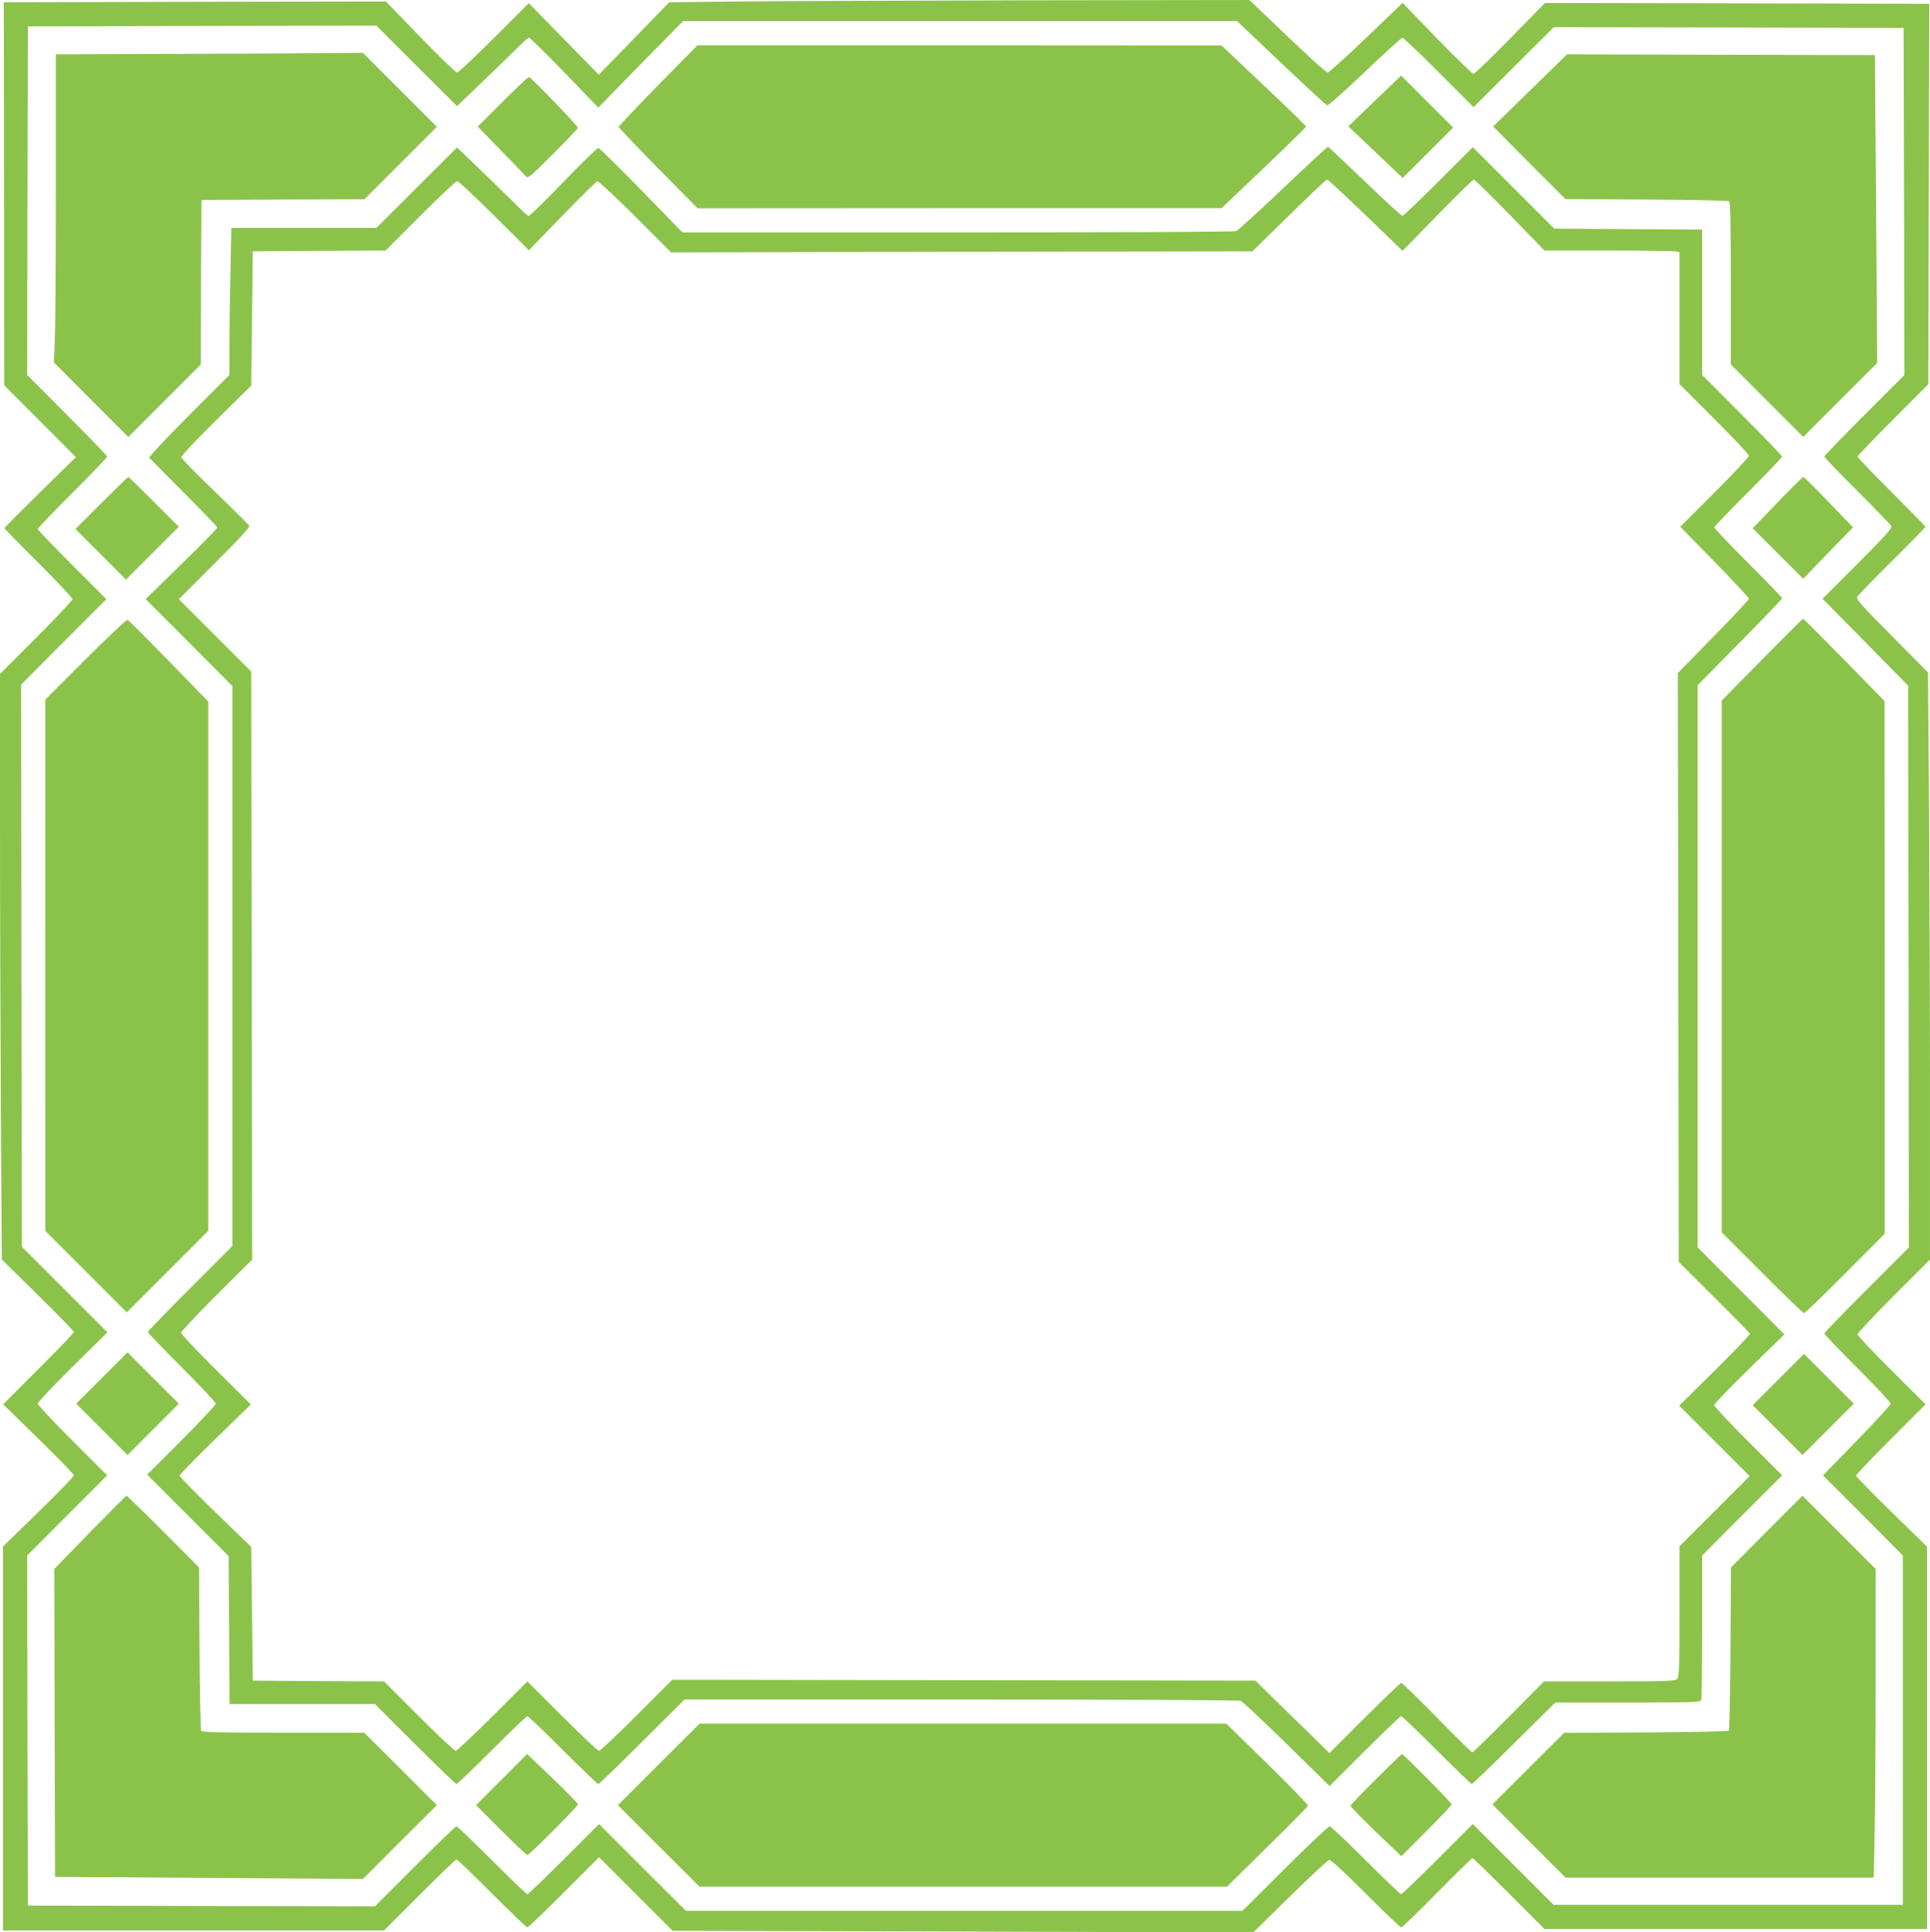
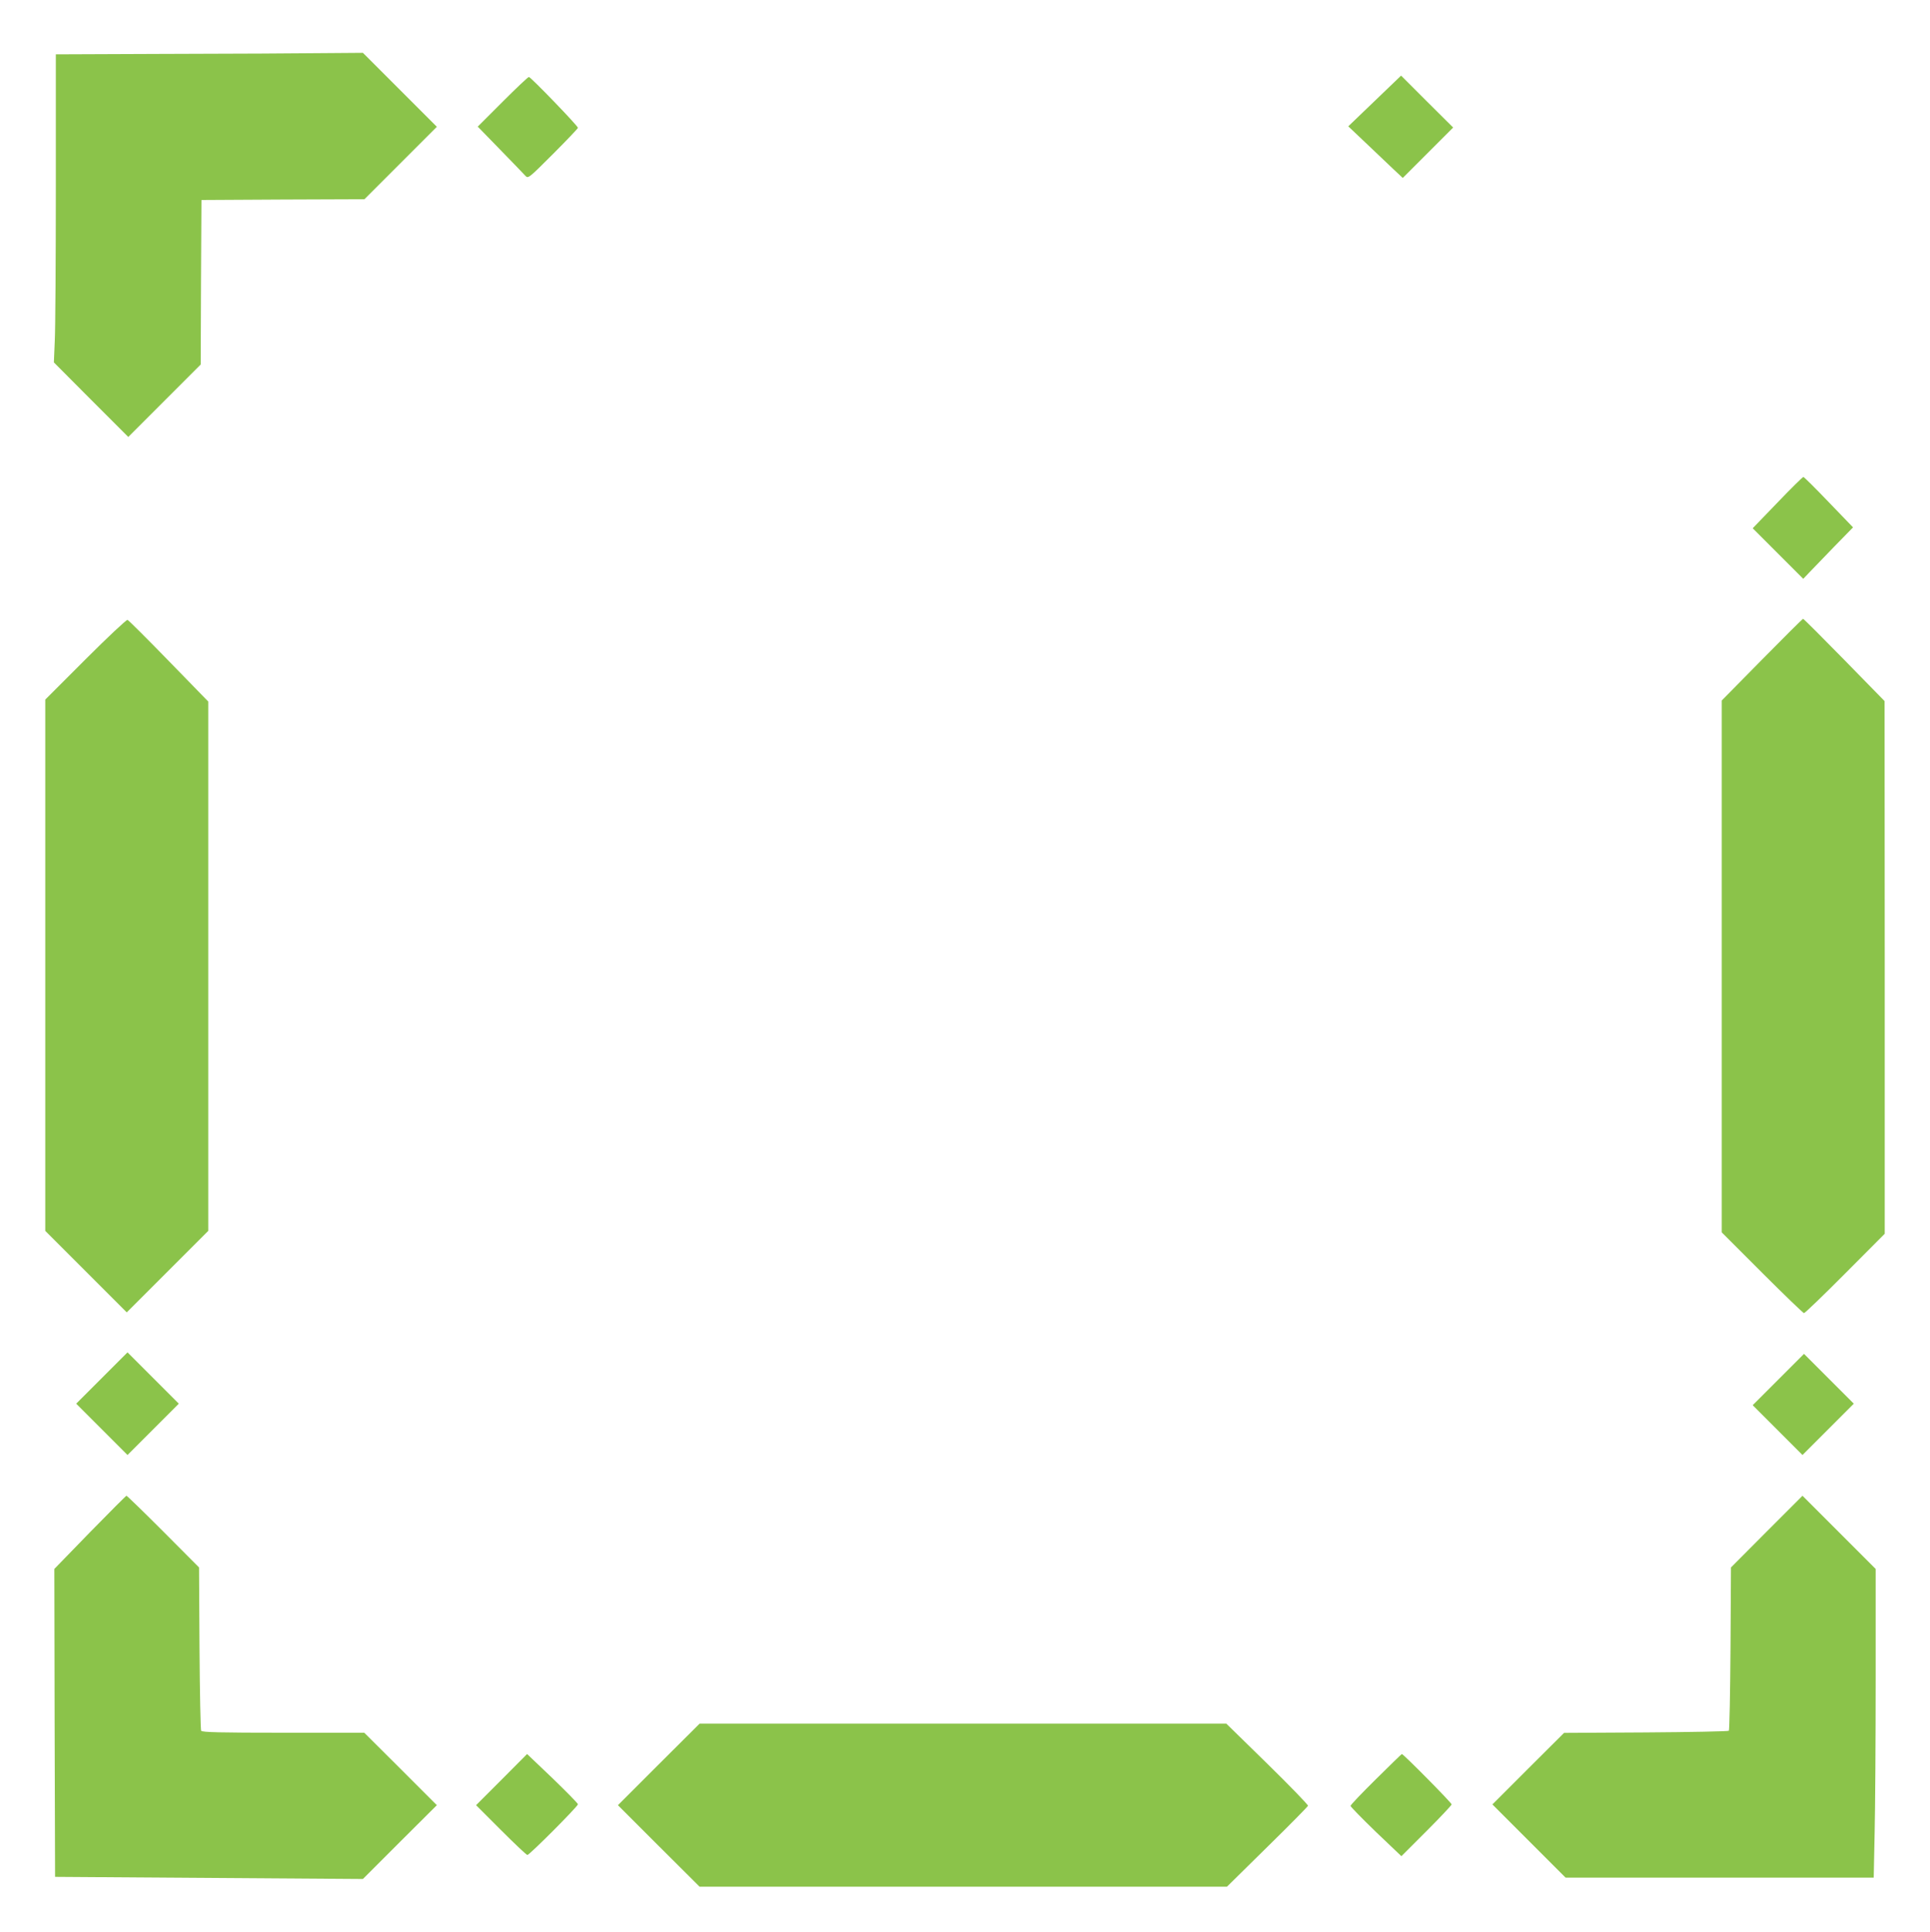
<svg xmlns="http://www.w3.org/2000/svg" version="1.0" width="1279pt" height="1280pt" viewBox="0 0 1279 1280" preserveAspectRatio="xMidYMid meet">
  <g transform="translate(0,1280) scale(0.1,-0.1)" fill="#8bc34a" stroke="none">
-     <path d="M4880 12790 l-445 -5 -170 -175 c-93 -96 -198 -204 -234 -240 l-63 -65 -232 237 -232 237 -229 -229 c-127 -127 -237 -230 -246 -230 -9 0 -119 106 -244 235 l-227 235 -1267 -2 -1266 -3 2 -1269 1 -1269 238 -238 237 -238 -236 -231 c-130 -128 -237 -235 -237 -239 0 -4 101 -108 225 -231 124 -124 225 -231 225 -240 0 -8 -108 -123 -240 -255 l-240 -240 0 -991 c0 -545 3 -1418 6 -1940 l6 -949 239 -235 c132 -129 239 -240 239 -245 0 -6 -106 -116 -235 -245 l-234 -234 234 -229 c129 -126 235 -235 235 -242 0 -7 -106 -116 -235 -242 l-235 -229 0 -1272 0 -1272 1263 0 1262 0 235 235 c129 129 239 235 245 235 6 0 111 -101 235 -225 124 -124 229 -225 235 -225 5 0 115 105 242 232 l233 233 244 -244 243 -243 1924 -5 1924 -6 244 239 c134 132 251 240 260 242 10 1 104 -85 241 -223 124 -124 230 -225 236 -225 6 0 113 103 238 230 125 127 231 230 234 230 4 0 113 -106 242 -235 l235 -235 1267 0 1268 0 0 1266 0 1267 -235 229 c-129 127 -235 235 -235 241 0 7 104 116 231 243 l230 230 -225 224 c-124 123 -226 231 -226 239 0 9 108 124 240 256 l240 240 0 981 c0 539 -3 1415 -6 1945 l-7 964 -239 241 c-208 209 -239 244 -230 260 6 11 110 118 231 238 122 121 221 222 221 226 0 3 -101 106 -225 230 -124 124 -225 229 -225 235 0 5 106 116 235 245 l234 235 3 1260 3 1260 -1274 3 -1273 2 -230 -235 c-127 -129 -236 -235 -243 -235 -7 0 -116 106 -242 235 l-228 236 -240 -230 c-132 -127 -247 -230 -255 -231 -14 0 -144 119 -412 377 l-108 103 -1477 -2 c-813 -2 -1678 -5 -1923 -8z m3610 -407 c161 -153 298 -279 305 -281 8 -2 120 98 250 222 130 124 242 226 249 226 6 0 115 -103 241 -230 l230 -230 266 265 266 265 1159 -2 1159 -3 3 -1150 2 -1150 -265 -265 c-146 -146 -265 -269 -265 -275 0 -6 97 -107 216 -225 118 -118 220 -223 226 -234 8 -16 -22 -50 -222 -251 l-232 -232 284 -288 283 -288 3 -1861 2 -1861 -280 -280 c-154 -154 -280 -284 -280 -290 0 -6 99 -109 220 -230 121 -121 220 -227 220 -235 -1 -8 -102 -118 -225 -245 l-224 -230 265 -265 264 -266 0 -1157 0 -1157 -1157 0 -1158 0 -267 267 -268 268 -233 -233 c-127 -127 -237 -232 -242 -232 -6 0 -111 101 -235 225 -124 124 -231 225 -239 225 -8 0 -141 -126 -296 -280 l-281 -280 -1844 0 -1844 0 -288 287 -288 288 -233 -233 c-128 -127 -237 -232 -242 -232 -6 0 -111 101 -235 225 -124 124 -229 225 -235 225 -6 0 -129 -119 -275 -265 l-265 -265 -1150 2 -1150 3 -3 1160 -2 1159 265 266 265 265 -230 230 c-127 126 -230 237 -230 246 0 9 104 118 231 244 l231 228 -284 284 -283 283 -3 1862 -2 1862 282 283 283 283 -228 228 c-125 125 -227 232 -227 237 0 6 104 114 230 240 127 126 230 234 230 240 0 5 -119 129 -265 275 l-265 266 2 1154 3 1155 1155 3 1154 2 267 -267 268 -266 168 161 c92 88 197 190 233 226 35 36 70 66 76 66 6 0 112 -104 235 -231 l224 -232 280 287 281 286 1836 0 1836 0 292 -277z" />
-     <path d="M4361 12235 c-143 -147 -261 -270 -261 -276 0 -5 118 -128 261 -274 l262 -265 1736 1 1736 0 280 266 c154 147 280 270 280 274 0 5 -126 128 -280 273 l-280 265 -1736 1 -1737 0 -261 -265z" />
    <path d="M1122 12443 l-752 -3 0 -878 c0 -482 -3 -941 -7 -1020 l-6 -143 246 -247 247 -247 240 240 240 240 2 545 3 545 540 3 540 2 240 240 240 240 -245 245 -245 245 -265 -2 c-146 -2 -604 -4 -1018 -5z" />
-     <path d="M10140 12201 l-245 -239 239 -241 240 -240 535 -3 c295 -2 542 -7 549 -11 9 -6 12 -126 12 -545 l0 -536 240 -241 240 -240 245 245 245 245 -7 1020 -8 1020 -1020 2 -1020 3 -245 -239z" />
    <path d="M9110 12131 l-175 -168 115 -109 c63 -60 144 -137 180 -171 l66 -62 167 167 167 167 -173 172 -172 172 -175 -168z" />
    <path d="M3330 12125 l-164 -164 149 -153 c82 -84 157 -162 167 -173 18 -19 21 -17 183 145 91 91 165 169 165 173 0 13 -313 337 -325 337 -6 0 -84 -74 -175 -165z" />
-     <path d="M8505 11554 c-160 -151 -300 -280 -313 -285 -14 -5 -759 -9 -1846 -9 l-1823 0 -273 280 c-150 154 -278 280 -285 280 -7 0 -111 -101 -231 -225 -119 -124 -223 -225 -229 -225 -6 0 -22 12 -36 26 -13 14 -118 116 -232 227 l-208 200 -267 -266 -268 -267 -480 0 -481 0 -6 -302 c-4 -166 -7 -385 -7 -487 l0 -186 -206 -205 c-113 -113 -233 -236 -266 -273 l-61 -68 226 -228 c125 -125 227 -231 227 -236 0 -6 -106 -114 -237 -242 l-238 -232 288 -288 287 -289 0 -1854 0 -1855 -280 -280 c-154 -154 -280 -284 -280 -290 0 -6 101 -111 225 -235 124 -124 225 -232 225 -240 0 -8 -102 -117 -227 -242 l-228 -228 270 -270 270 -270 3 -490 3 -490 481 0 482 0 266 -265 c146 -146 270 -265 275 -265 6 0 111 101 235 225 124 124 229 225 235 225 6 0 111 -101 235 -225 124 -124 229 -225 235 -225 5 0 136 126 290 280 l281 280 1831 0 c1036 0 1842 -4 1855 -9 13 -5 150 -134 306 -287 l283 -277 232 231 c128 128 237 232 242 232 6 0 111 -101 235 -225 124 -124 229 -225 233 -225 5 0 132 122 281 270 l273 270 480 0 c429 0 482 2 487 16 3 9 6 228 6 487 l0 471 265 266 265 265 -225 225 c-124 124 -225 232 -225 240 -1 8 104 117 232 242 l233 227 -287 288 -288 289 0 1862 0 1862 280 284 c154 156 280 287 280 292 0 5 -101 110 -225 234 -124 124 -225 230 -225 236 0 5 101 110 225 234 124 124 225 229 225 235 0 5 -119 129 -265 275 l-265 266 0 482 0 481 -490 3 -490 3 -270 270 -270 270 -228 -228 c-125 -125 -232 -227 -238 -227 -7 0 -119 102 -249 228 -131 125 -240 228 -244 230 -3 1 -137 -122 -296 -274z m545 -180 l245 -236 230 236 c127 130 235 236 242 236 6 0 114 -106 240 -235 l228 -235 425 0 c234 0 435 -3 448 -6 l22 -6 0 -437 0 -436 230 -230 c127 -126 230 -237 230 -245 0 -8 -102 -117 -227 -242 l-228 -228 227 -232 c125 -128 228 -238 228 -245 0 -6 -106 -120 -236 -252 l-235 -240 3 -1951 3 -1951 234 -233 c129 -128 236 -237 238 -242 2 -6 -103 -115 -233 -244 l-236 -233 234 -234 233 -233 -233 -233 -232 -232 0 -432 c0 -379 -2 -433 -16 -447 -14 -14 -68 -16 -449 -16 l-433 0 -233 -235 c-128 -129 -237 -235 -242 -235 -5 0 -110 103 -234 230 -124 126 -230 230 -237 230 -6 0 -115 -105 -243 -232 l-233 -233 -112 110 c-62 61 -173 168 -246 240 l-132 130 -1933 3 -1932 3 -235 -235 c-129 -130 -242 -236 -250 -236 -8 0 -119 104 -245 230 l-230 230 -230 -230 c-127 -126 -237 -230 -245 -230 -8 0 -119 103 -245 230 l-230 230 -435 2 -435 3 -5 443 -5 443 -238 230 c-130 127 -237 236 -237 242 0 7 106 116 236 242 l236 230 -231 230 c-127 126 -231 236 -231 245 0 8 106 121 235 250 l236 235 -3 1947 -3 1948 -240 240 -240 240 237 237 c167 166 235 240 230 250 -4 7 -107 108 -227 225 -121 116 -221 218 -223 228 -2 10 83 100 230 246 l233 229 5 445 5 445 440 3 440 2 230 230 c126 127 237 230 245 230 8 0 118 -103 245 -229 l230 -229 220 227 c121 124 226 228 234 230 8 1 120 -103 251 -234 l237 -237 1926 4 1927 3 127 125 c262 257 360 350 369 350 5 0 119 -106 254 -236z" />
-     <path d="M672 9467 l-172 -172 168 -168 167 -167 175 175 175 175 -165 165 c-91 91 -167 165 -170 165 -3 0 -83 -78 -178 -173z" />
    <path d="M11779 9470 l-164 -170 167 -167 168 -168 38 40 c21 22 95 99 165 171 l127 130 -161 167 c-88 92 -164 167 -168 167 -5 0 -82 -76 -172 -170z" />
    <path d="M567 8432 l-267 -267 0 -1760 0 -1760 270 -270 270 -270 270 270 270 270 0 1753 0 1754 -261 268 c-144 148 -267 271 -274 273 -6 3 -132 -115 -278 -261z" />
    <path d="M11676 8429 l-266 -270 0 -1762 0 -1762 268 -268 c147 -147 272 -267 277 -267 6 0 129 118 273 263 l262 263 0 1764 -1 1765 -267 273 c-147 150 -270 273 -273 272 -4 0 -126 -122 -273 -271z" />
    <path d="M675 3670 l-170 -170 170 -170 170 -170 170 170 170 170 -170 170 -170 170 -170 -170z" />
    <path d="M11785 3660 l-170 -170 165 -165 165 -165 170 170 170 170 -165 165 -165 165 -170 -170z" />
    <path d="M596 2648 l-236 -243 2 -1020 3 -1020 1020 -7 1020 -7 245 245 245 244 -240 240 -241 240 -536 0 c-419 0 -539 3 -545 13 -4 6 -9 253 -11 547 l-3 535 -237 238 c-130 130 -240 237 -244 237 -3 0 -112 -109 -242 -242z" />
    <path d="M11708 2653 l-237 -238 -3 -537 c-2 -295 -7 -540 -11 -545 -5 -4 -252 -9 -550 -11 l-542 -3 -238 -237 -237 -237 242 -242 243 -243 1021 0 1021 0 6 292 c4 161 7 622 7 1023 l0 730 -243 243 -242 242 -237 -237z" />
    <path d="M4365 1110 l-270 -270 270 -270 271 -270 1748 0 1747 0 267 263 c147 144 268 267 270 273 2 6 -119 131 -269 278 l-272 266 -1746 0 -1745 0 -271 -270z" />
    <path d="M3324 1009 l-169 -169 165 -165 c91 -91 169 -165 175 -165 14 0 335 322 335 336 0 6 -76 83 -168 172 l-169 161 -169 -170z" />
    <path d="M9117 1011 c-92 -91 -168 -170 -167 -176 0 -5 76 -83 168 -172 l169 -161 166 166 c92 92 167 172 167 177 0 11 -322 336 -330 334 -3 -1 -81 -77 -173 -168z" />
  </g>
</svg>